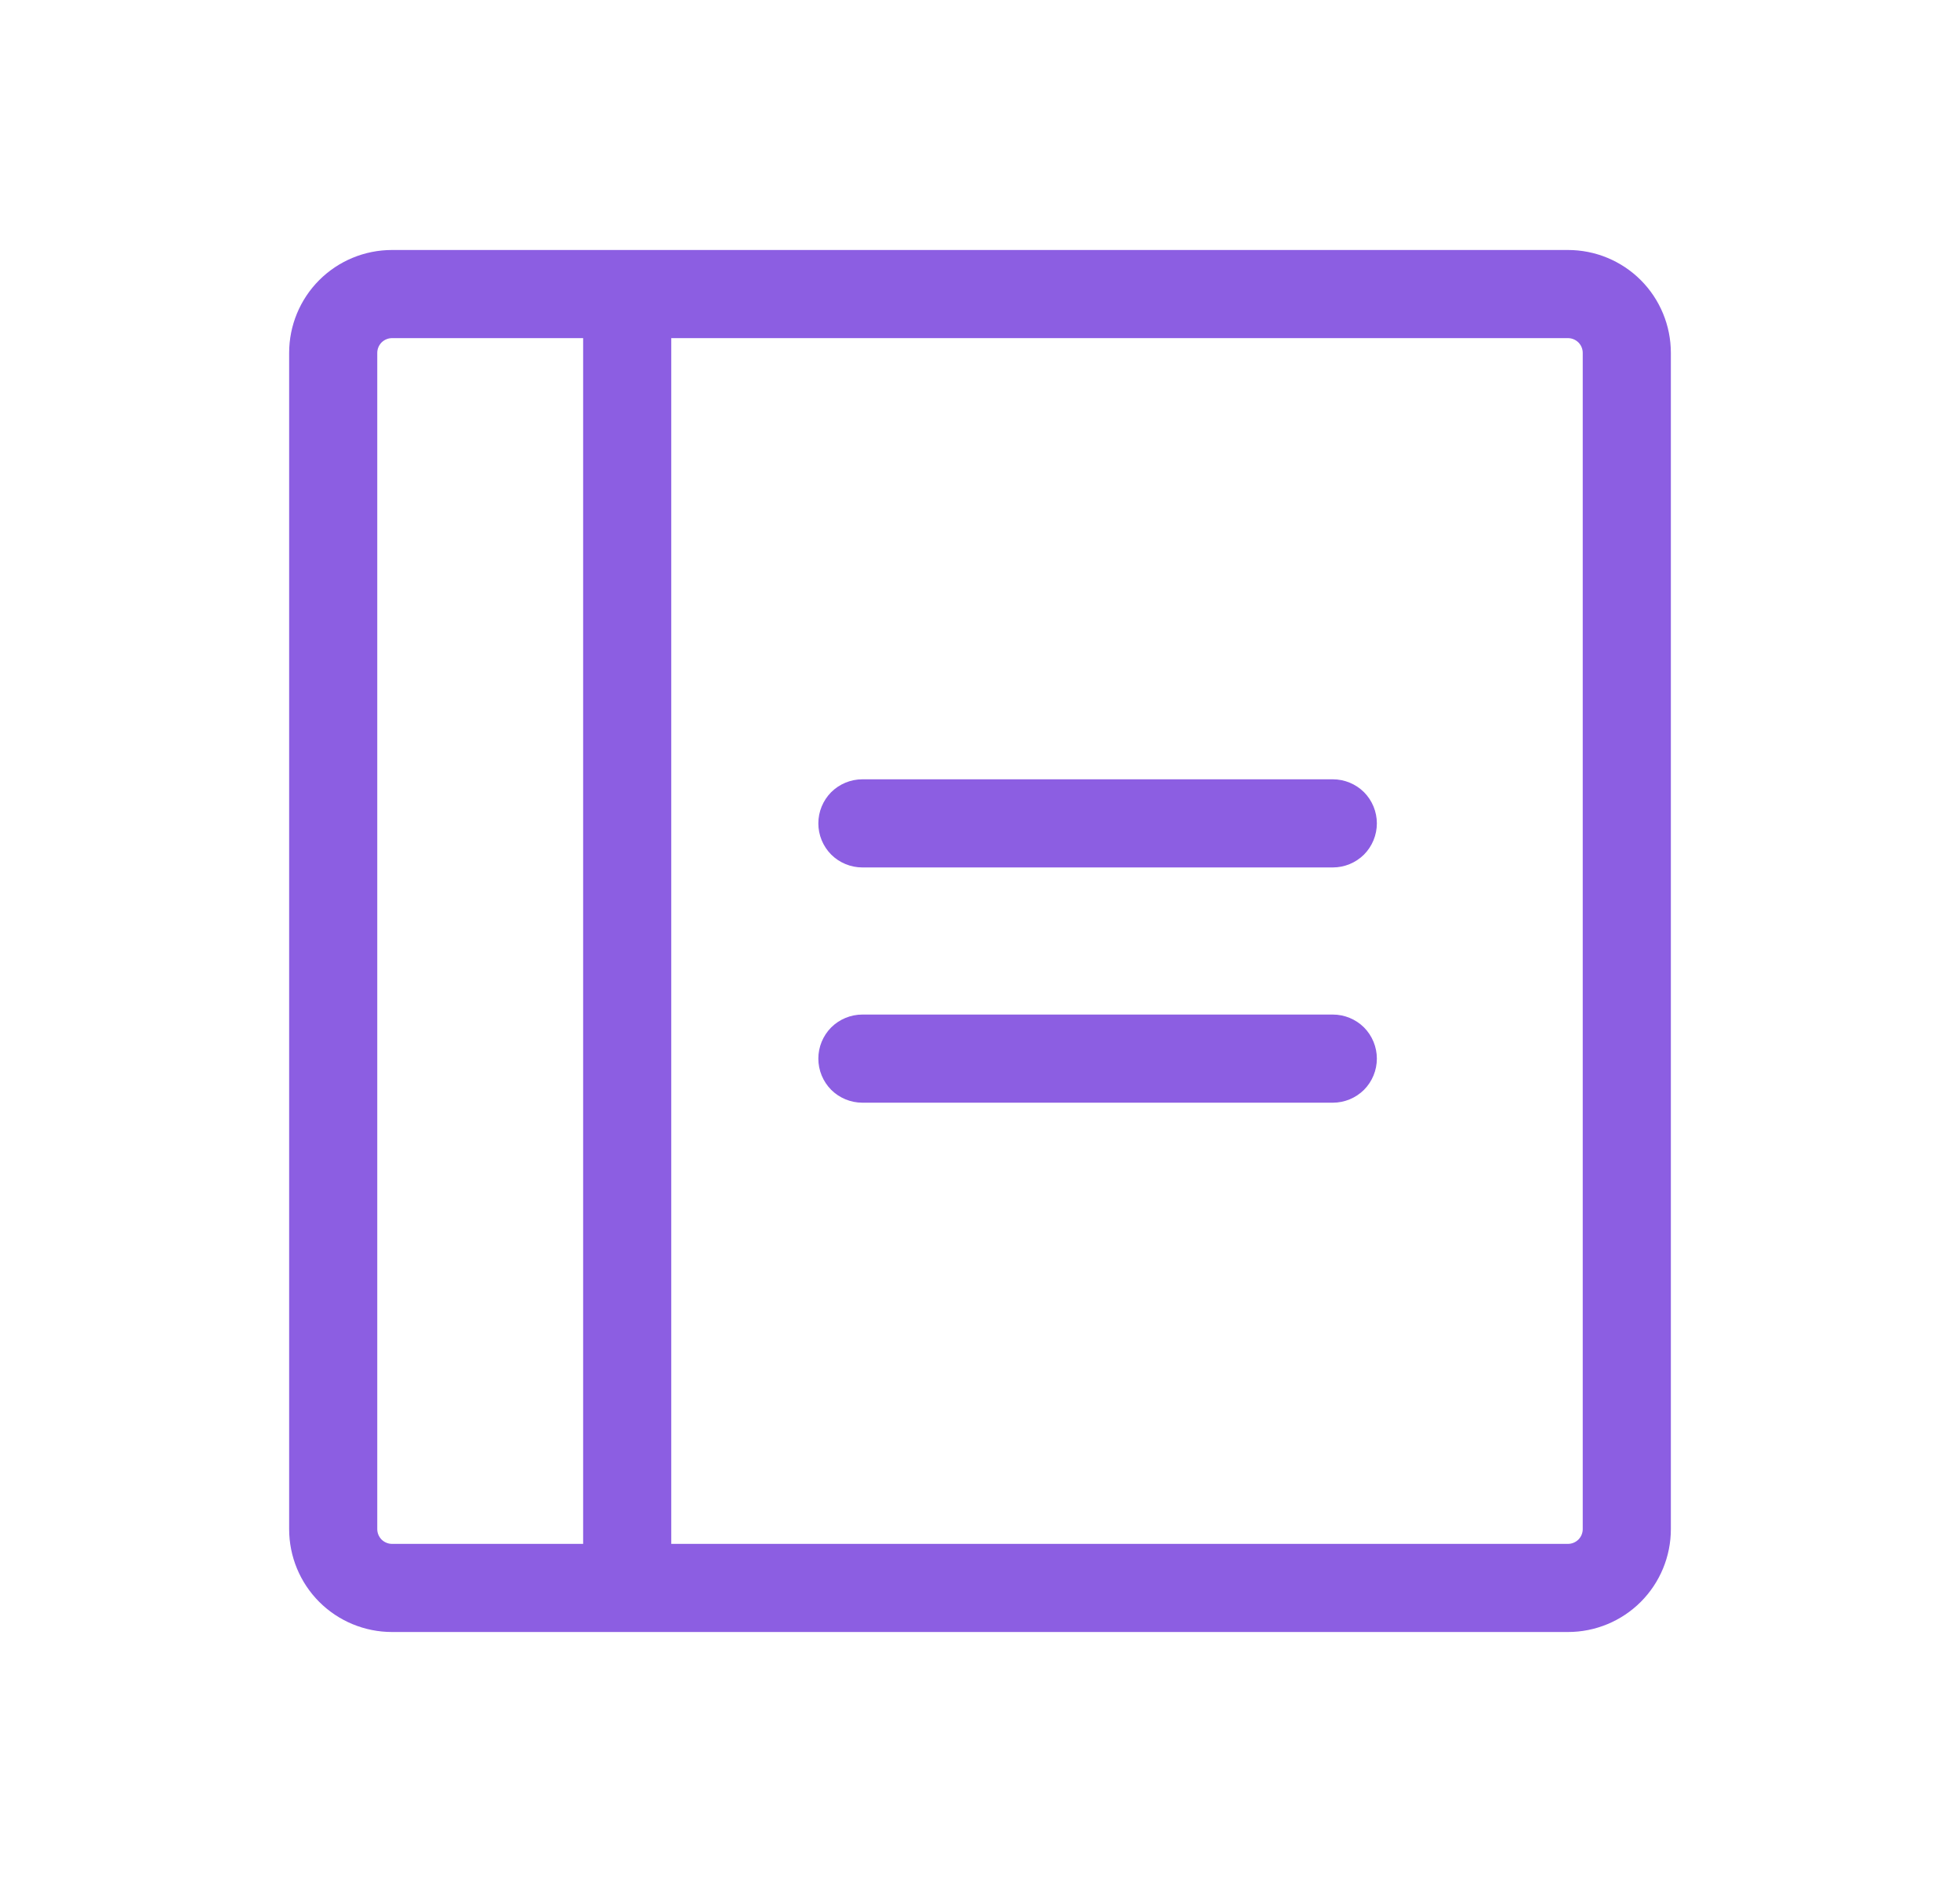
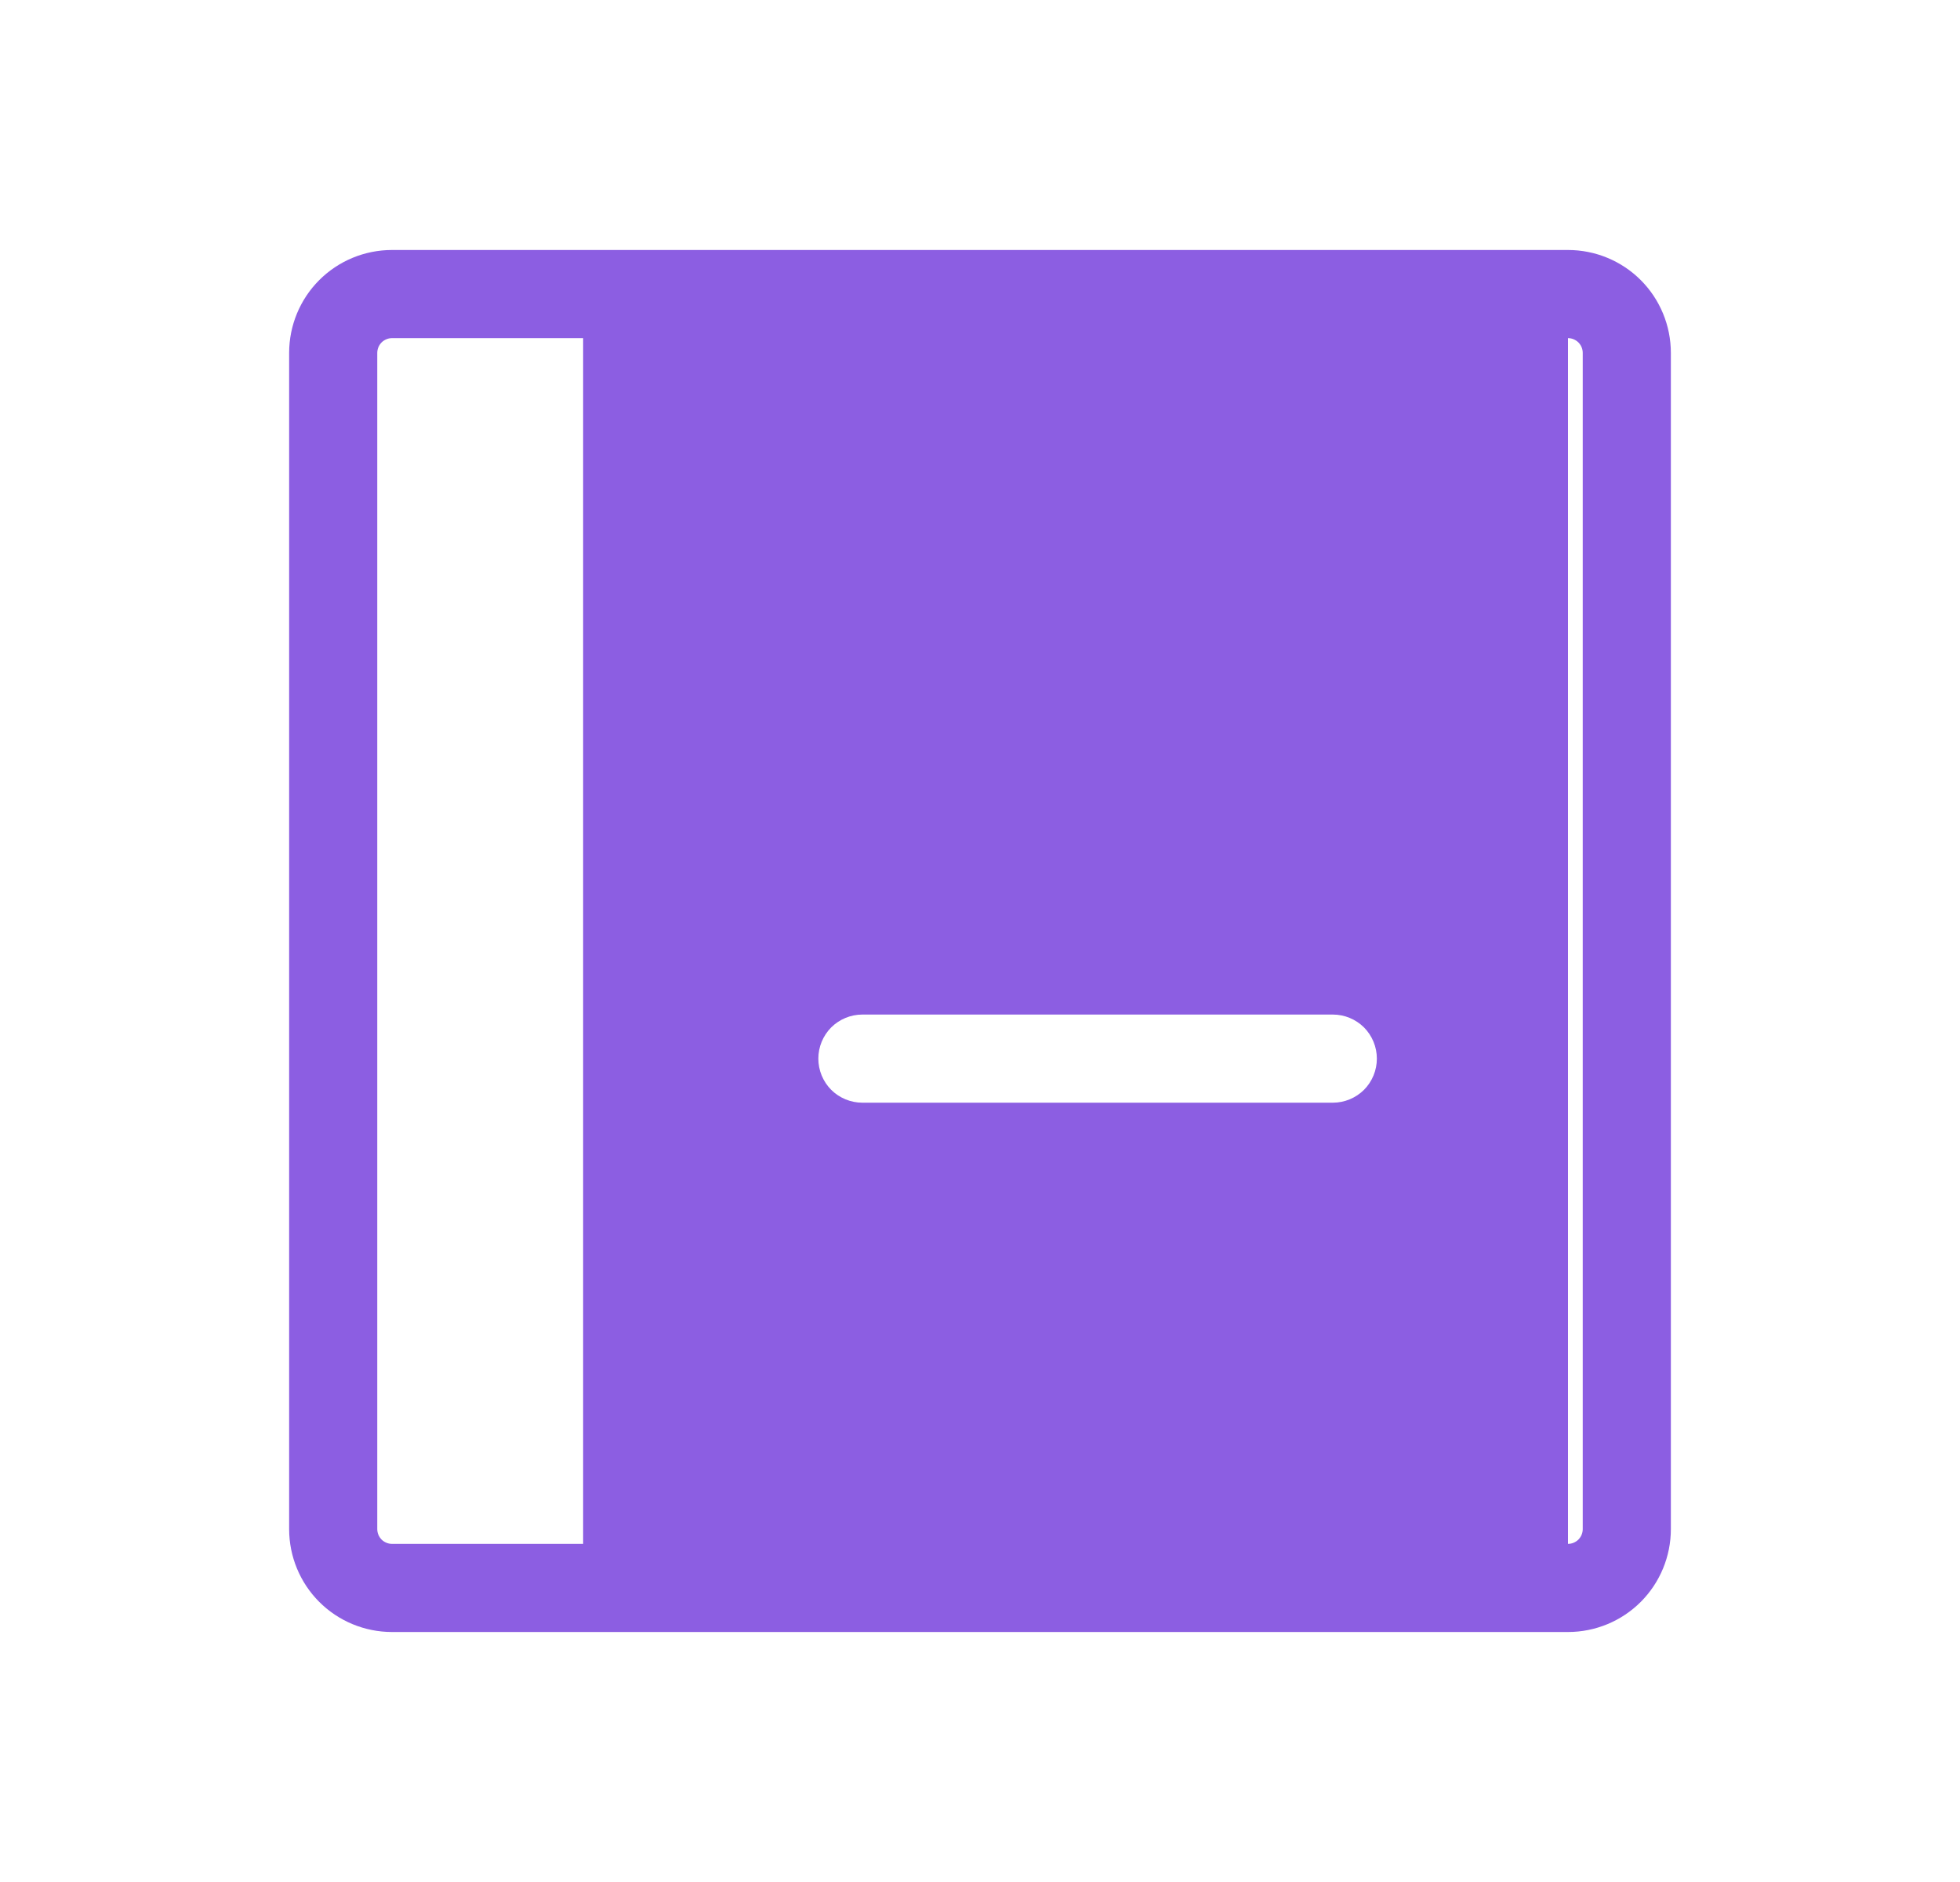
<svg xmlns="http://www.w3.org/2000/svg" width="25" height="24" viewBox="0 0 25 24" fill="none">
-   <path d="M17.562 10.5C17.562 10.649 17.503 10.792 17.398 10.898C17.292 11.003 17.149 11.062 17 11.062H11C10.851 11.062 10.708 11.003 10.602 10.898C10.497 10.792 10.438 10.649 10.438 10.5C10.438 10.351 10.497 10.208 10.602 10.102C10.708 9.997 10.851 9.938 11 9.938H17C17.149 9.938 17.292 9.997 17.398 10.102C17.503 10.208 17.562 10.351 17.562 10.5ZM17 12.938H11C10.851 12.938 10.708 12.997 10.602 13.102C10.497 13.208 10.438 13.351 10.438 13.5C10.438 13.649 10.497 13.792 10.602 13.898C10.708 14.003 10.851 14.062 11 14.062H17C17.149 14.062 17.292 14.003 17.398 13.898C17.503 13.792 17.562 13.649 17.562 13.5C17.562 13.351 17.503 13.208 17.398 13.102C17.292 12.997 17.149 12.938 17 12.938ZM21.312 4.5V19.5C21.312 19.848 21.174 20.182 20.928 20.428C20.682 20.674 20.348 20.812 20 20.812H5C4.652 20.812 4.318 20.674 4.072 20.428C3.826 20.182 3.688 19.848 3.688 19.5V4.5C3.688 4.152 3.826 3.818 4.072 3.572C4.318 3.326 4.652 3.188 5 3.188H20C20.348 3.188 20.682 3.326 20.928 3.572C21.174 3.818 21.312 4.152 21.312 4.5ZM5 19.688H7.438V4.312H5C4.95 4.312 4.903 4.332 4.867 4.367C4.832 4.403 4.812 4.45 4.812 4.5V19.5C4.812 19.55 4.832 19.597 4.867 19.633C4.903 19.668 4.95 19.688 5 19.688ZM20.188 4.5C20.188 4.45 20.168 4.403 20.133 4.367C20.097 4.332 20.05 4.312 20 4.312H8.562V19.688H20C20.05 19.688 20.097 19.668 20.133 19.633C20.168 19.597 20.188 19.55 20.188 19.5V4.5Z" fill="#8C5EE2" />
+   <path d="M17.562 10.5C17.562 10.649 17.503 10.792 17.398 10.898C17.292 11.003 17.149 11.062 17 11.062H11C10.851 11.062 10.708 11.003 10.602 10.898C10.497 10.792 10.438 10.649 10.438 10.5C10.438 10.351 10.497 10.208 10.602 10.102C10.708 9.997 10.851 9.938 11 9.938H17C17.149 9.938 17.292 9.997 17.398 10.102C17.503 10.208 17.562 10.351 17.562 10.5ZM17 12.938H11C10.851 12.938 10.708 12.997 10.602 13.102C10.497 13.208 10.438 13.351 10.438 13.5C10.438 13.649 10.497 13.792 10.602 13.898C10.708 14.003 10.851 14.062 11 14.062H17C17.149 14.062 17.292 14.003 17.398 13.898C17.503 13.792 17.562 13.649 17.562 13.5C17.562 13.351 17.503 13.208 17.398 13.102C17.292 12.997 17.149 12.938 17 12.938ZM21.312 4.5V19.5C21.312 19.848 21.174 20.182 20.928 20.428C20.682 20.674 20.348 20.812 20 20.812H5C4.652 20.812 4.318 20.674 4.072 20.428C3.826 20.182 3.688 19.848 3.688 19.5V4.5C3.688 4.152 3.826 3.818 4.072 3.572C4.318 3.326 4.652 3.188 5 3.188H20C20.348 3.188 20.682 3.326 20.928 3.572C21.174 3.818 21.312 4.152 21.312 4.5ZM5 19.688H7.438V4.312H5C4.95 4.312 4.903 4.332 4.867 4.367C4.832 4.403 4.812 4.45 4.812 4.5V19.5C4.812 19.55 4.832 19.597 4.867 19.633C4.903 19.668 4.95 19.688 5 19.688ZM20.188 4.5C20.188 4.45 20.168 4.403 20.133 4.367C20.097 4.332 20.05 4.312 20 4.312V19.688H20C20.05 19.688 20.097 19.668 20.133 19.633C20.168 19.597 20.188 19.55 20.188 19.5V4.5Z" fill="#8C5EE2" />
</svg>